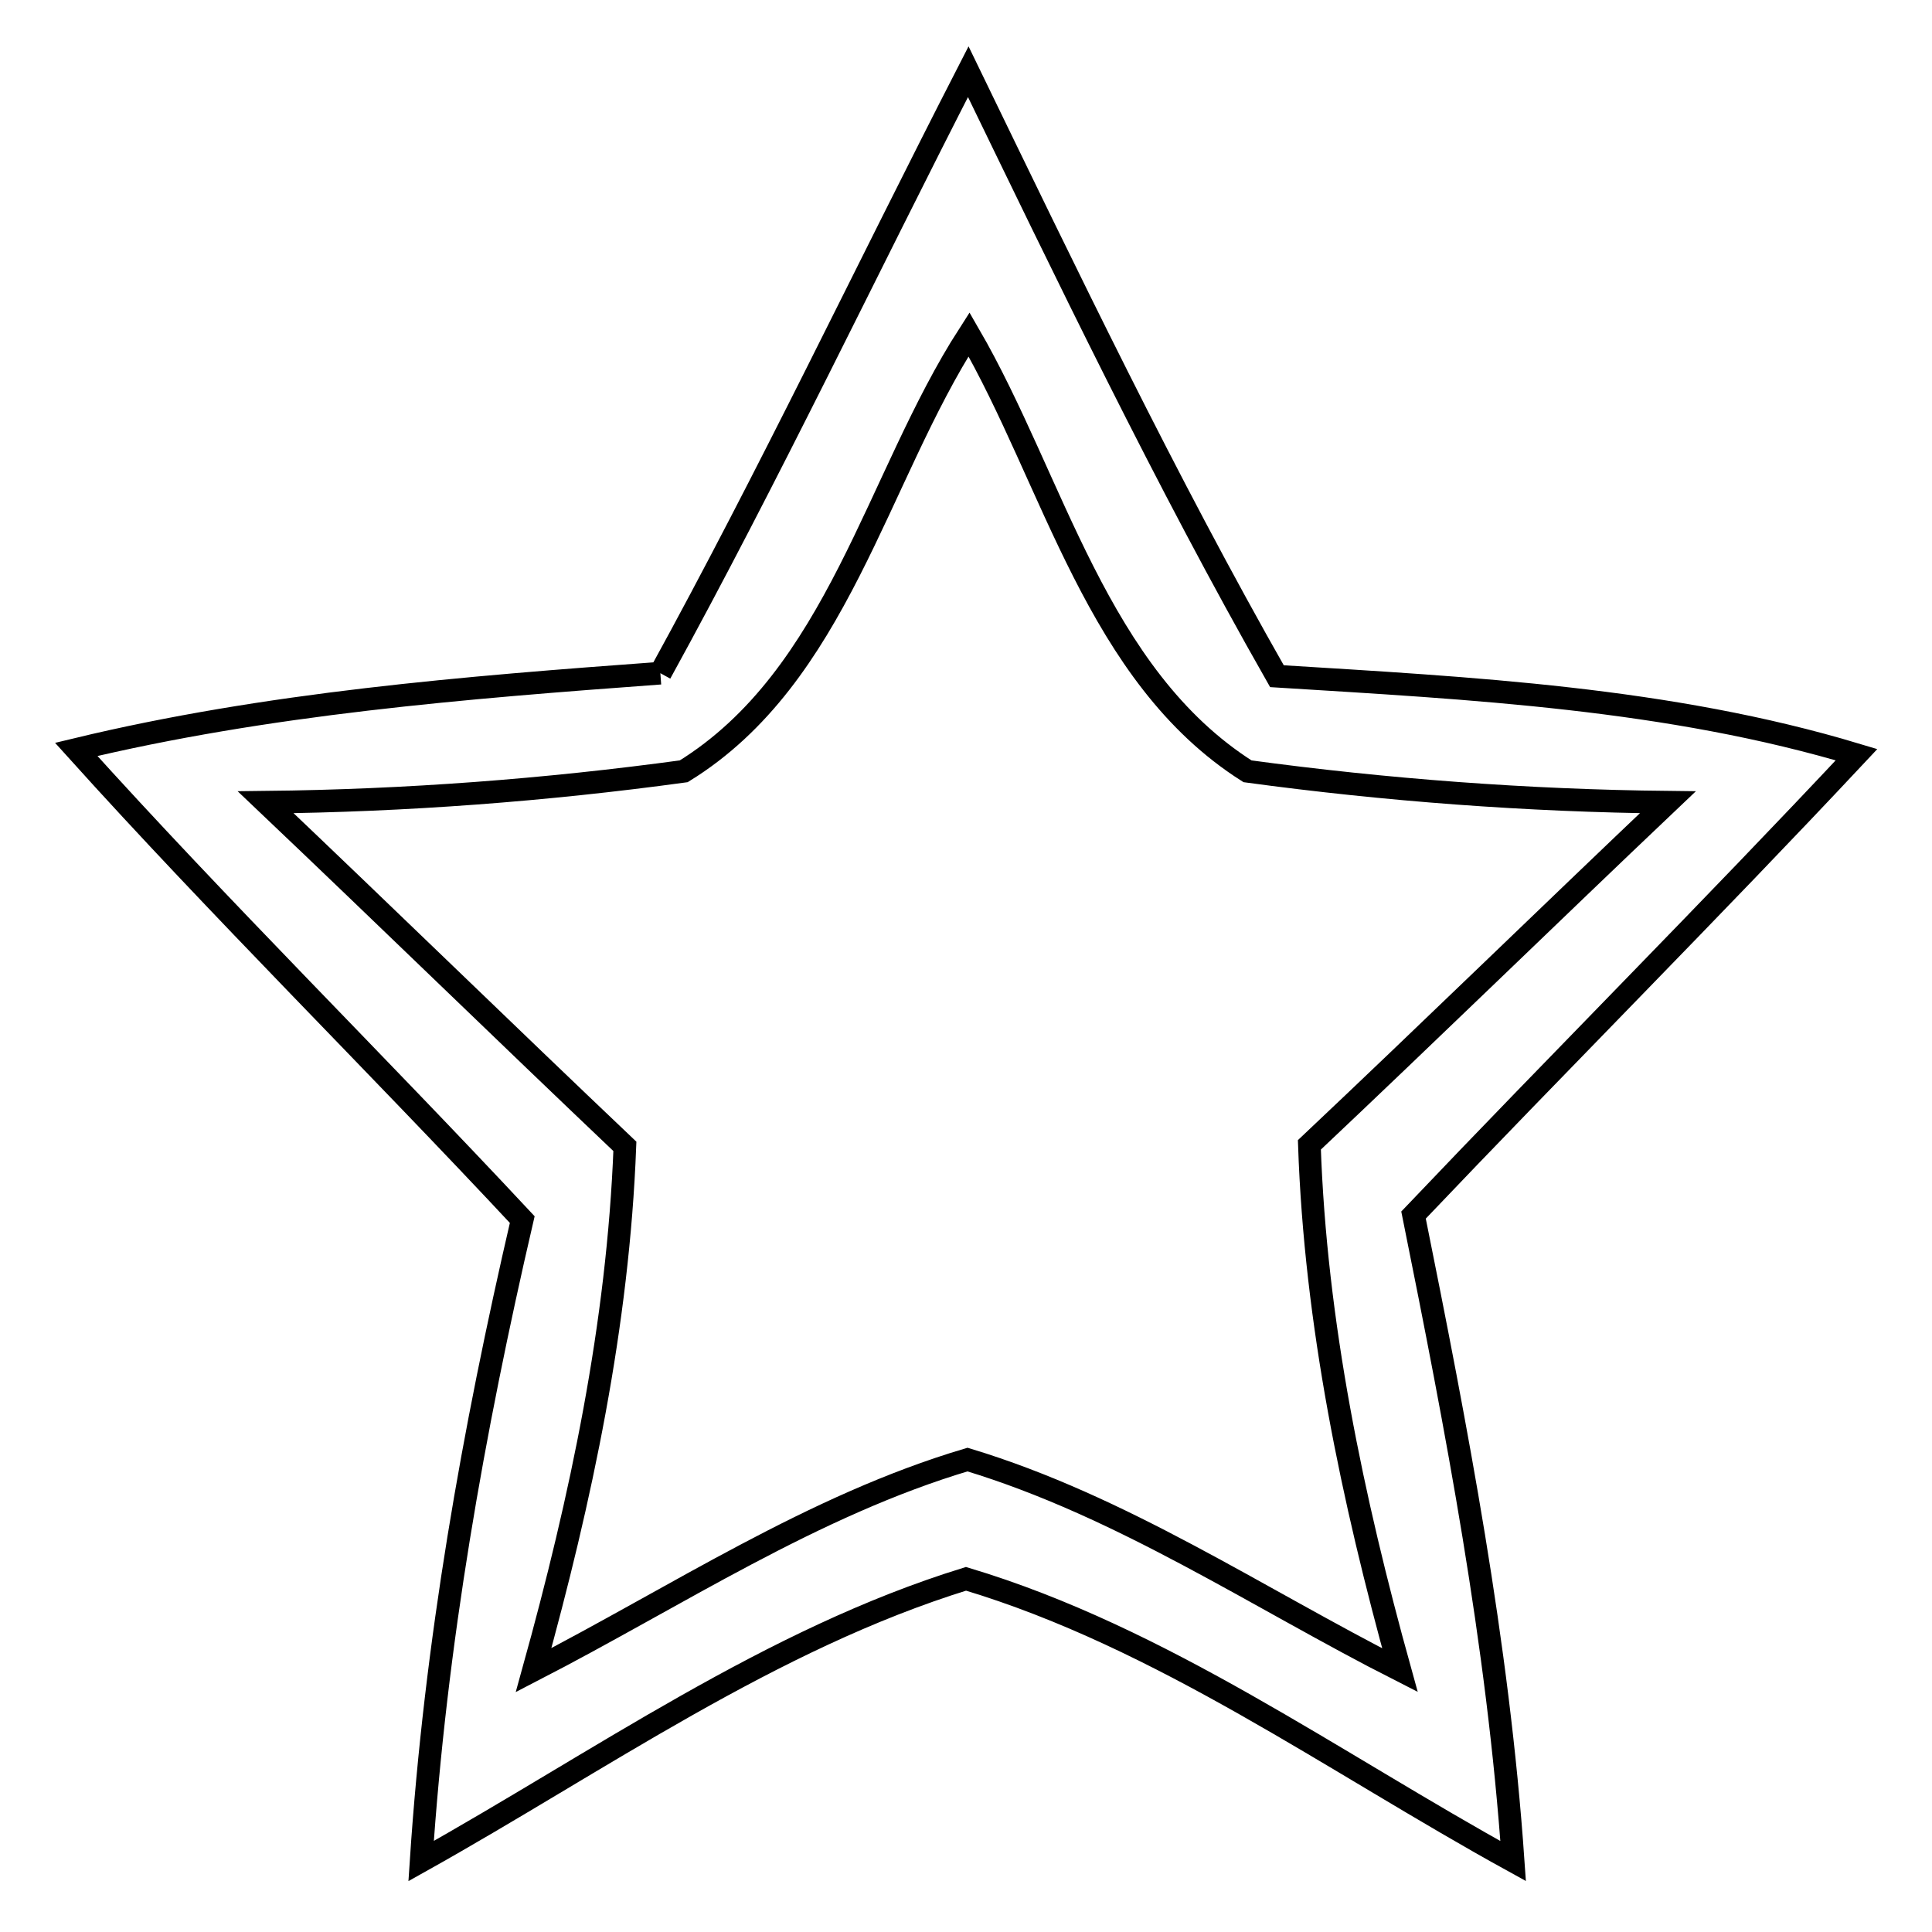
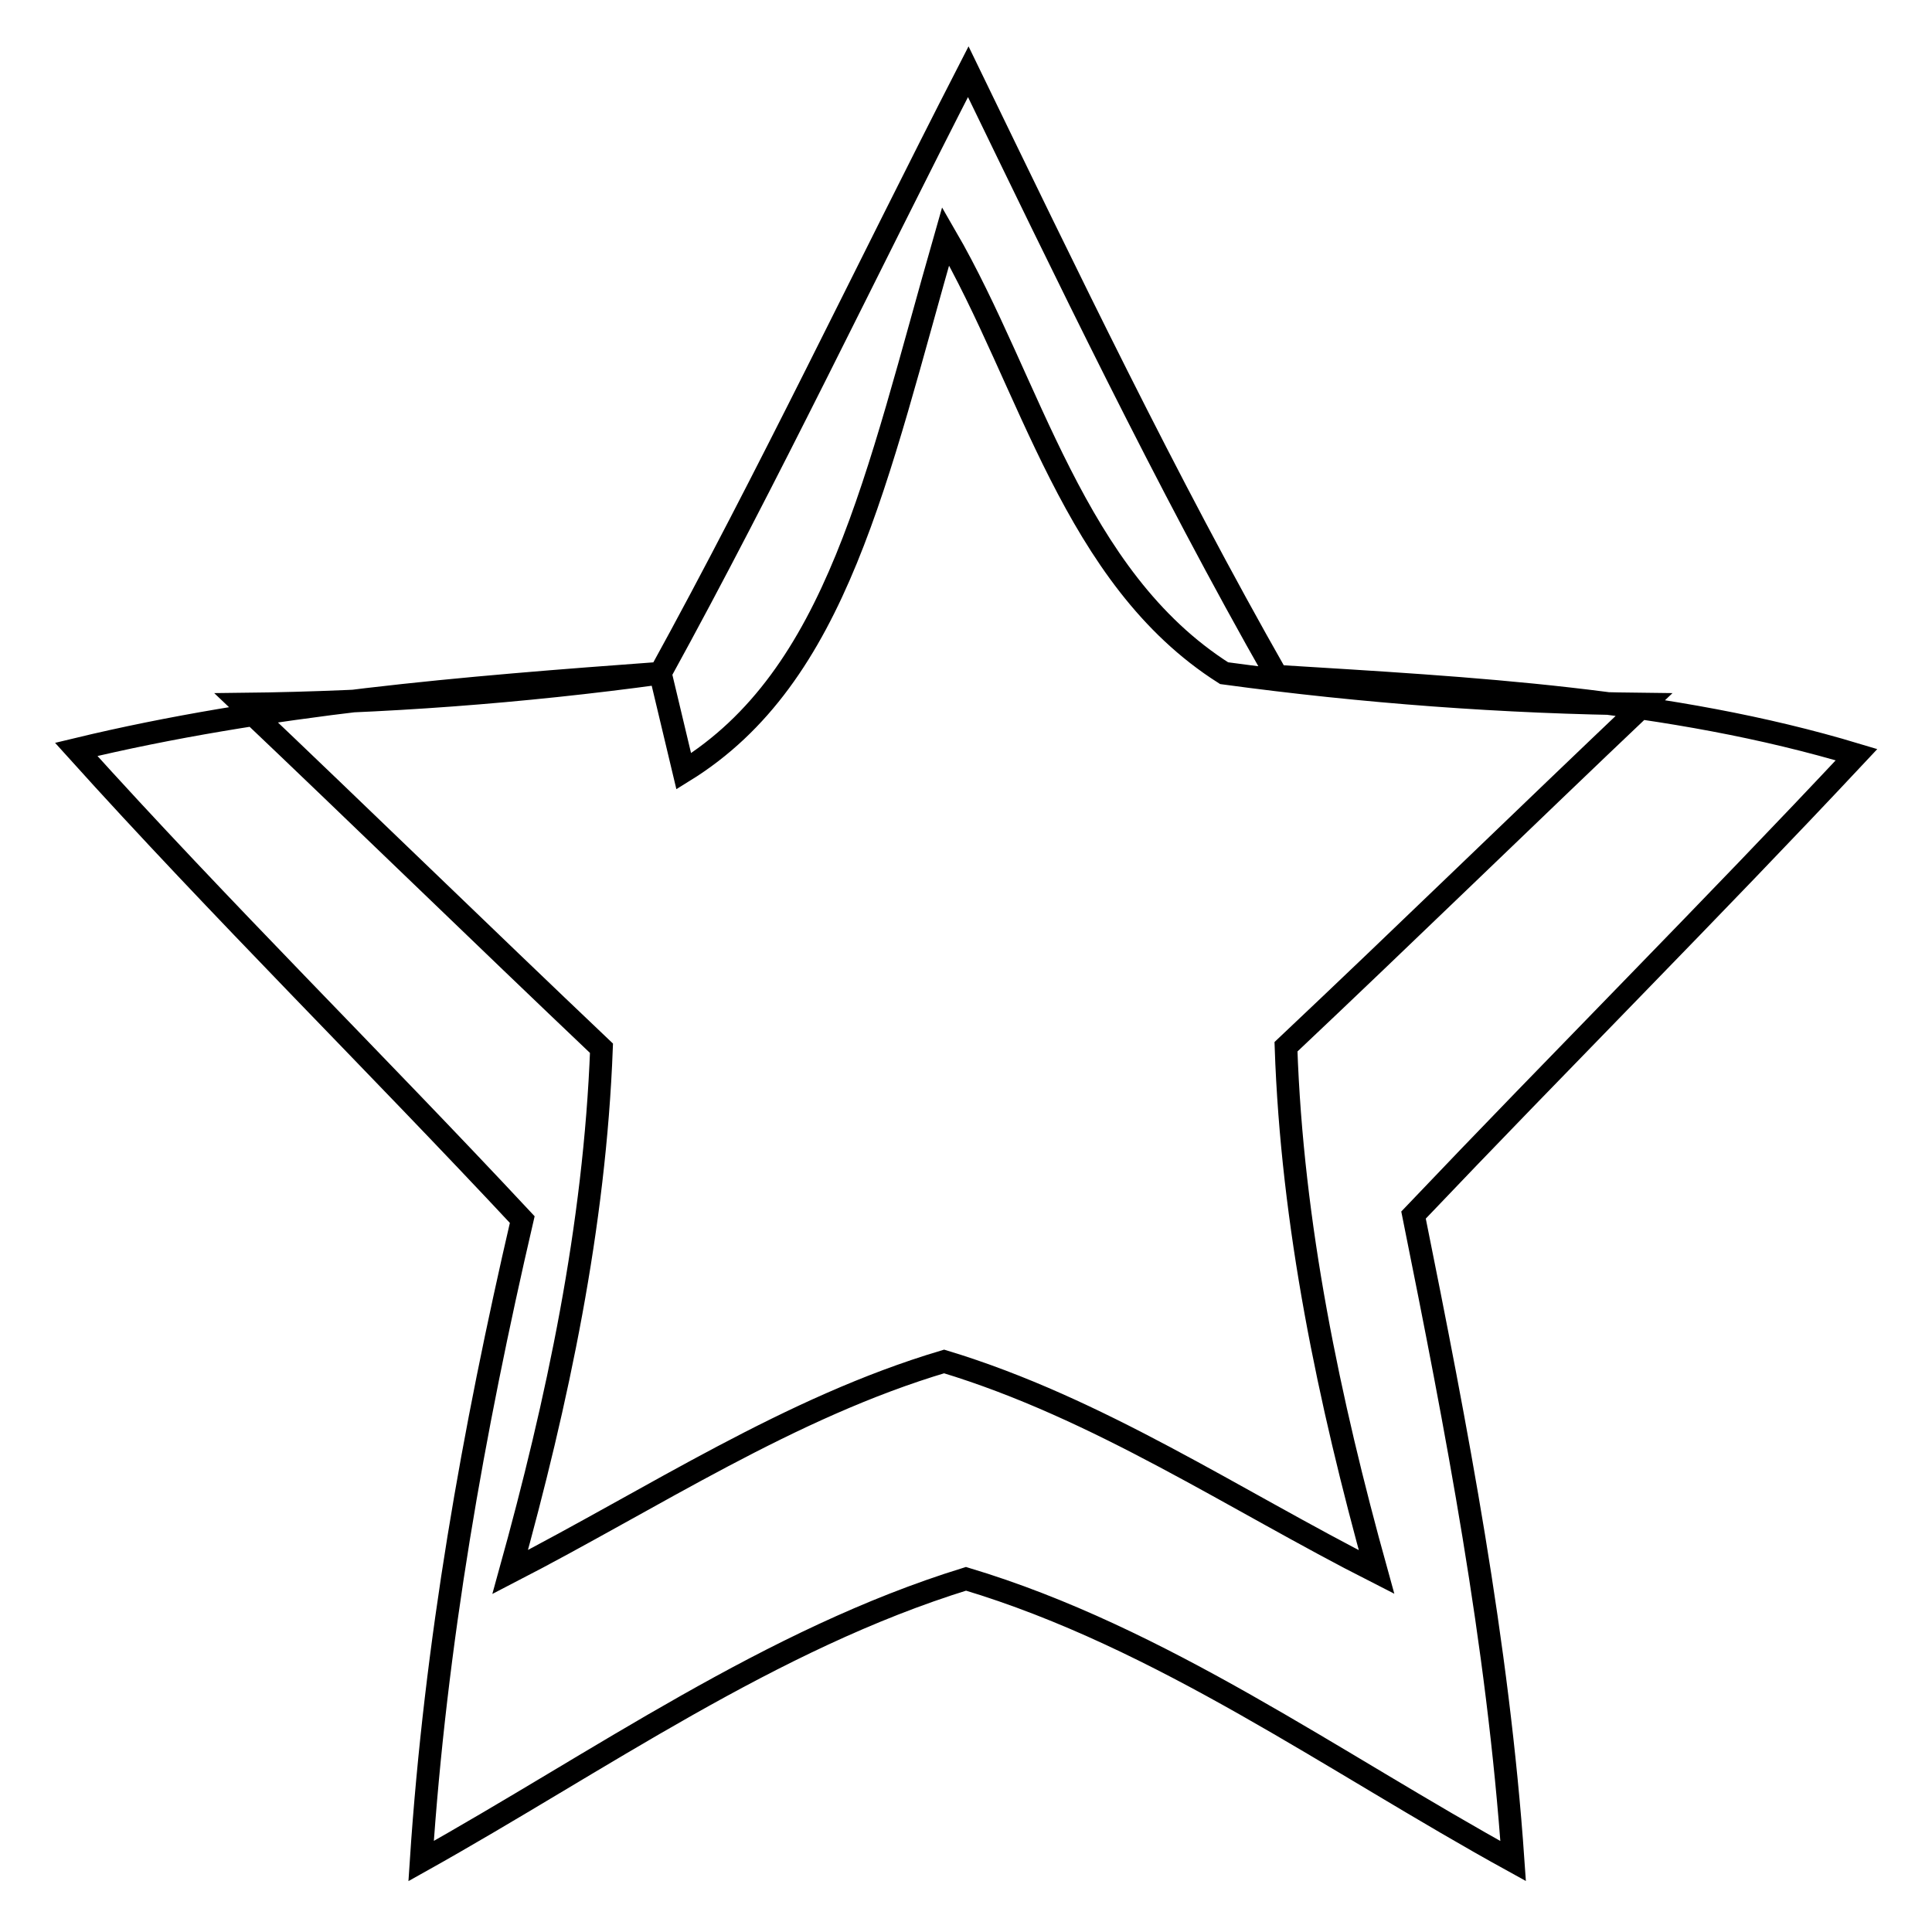
<svg xmlns="http://www.w3.org/2000/svg" version="1.1" x="0px" y="0px" viewBox="0 0 256 256" enable-background="new 0 0 256 256" xml:space="preserve">
  <g>
    <g>
-       <path stroke-width="3" fill-opacity="0" stroke="#000000" d="M87.5,89.2C101.9,63,114.7,36,128.3,9.5c13.1,27,26.1,54.1,40.9,80.1c25.7,1.6,51.9,2.9,76.8,10.4c-19.3,20.6-39.2,40.5-58.7,61c5.7,28.3,11.2,56.7,13.2,85.6C176.7,233.5,154,217,128,209.2c-25.9,8-48.6,24.2-72.2,37.4c1.9-28.8,6.9-57,13.4-85c-19.6-21-39.9-41-59.1-62.3C35.4,93.2,61.6,91.1,87.5,89.2 M90.6,102.2c-18.3,2.5-36.8,3.9-55.4,4.1c15.9,15.1,31.7,30.5,47.6,45.6c-0.9,23.6-5.8,46.7-12.1,69.4c19-9.8,37-21.8,57.5-27.9c20.5,6.2,38.4,18.3,57.3,27.9c-6.3-22.7-11.2-46-12-69.6c15.9-15,31.7-30.4,47.5-45.4c-18.6-0.2-37.3-1.6-55.7-4.1c-20-12.7-25.6-38.4-36.9-57.9C116.1,63.4,111,89.6,90.6,102.2z" />
+       <path stroke-width="3" fill-opacity="0" stroke="#000000" d="M87.5,89.2C101.9,63,114.7,36,128.3,9.5c13.1,27,26.1,54.1,40.9,80.1c25.7,1.6,51.9,2.9,76.8,10.4c-19.3,20.6-39.2,40.5-58.7,61c5.7,28.3,11.2,56.7,13.2,85.6C176.7,233.5,154,217,128,209.2c-25.9,8-48.6,24.2-72.2,37.4c1.9-28.8,6.9-57,13.4-85c-19.6-21-39.9-41-59.1-62.3C35.4,93.2,61.6,91.1,87.5,89.2 c-18.3,2.5-36.8,3.9-55.4,4.1c15.9,15.1,31.7,30.5,47.6,45.6c-0.9,23.6-5.8,46.7-12.1,69.4c19-9.8,37-21.8,57.5-27.9c20.5,6.2,38.4,18.3,57.3,27.9c-6.3-22.7-11.2-46-12-69.6c15.9-15,31.7-30.4,47.5-45.4c-18.6-0.2-37.3-1.6-55.7-4.1c-20-12.7-25.6-38.4-36.9-57.9C116.1,63.4,111,89.6,90.6,102.2z" />
    </g>
  </g>
</svg>